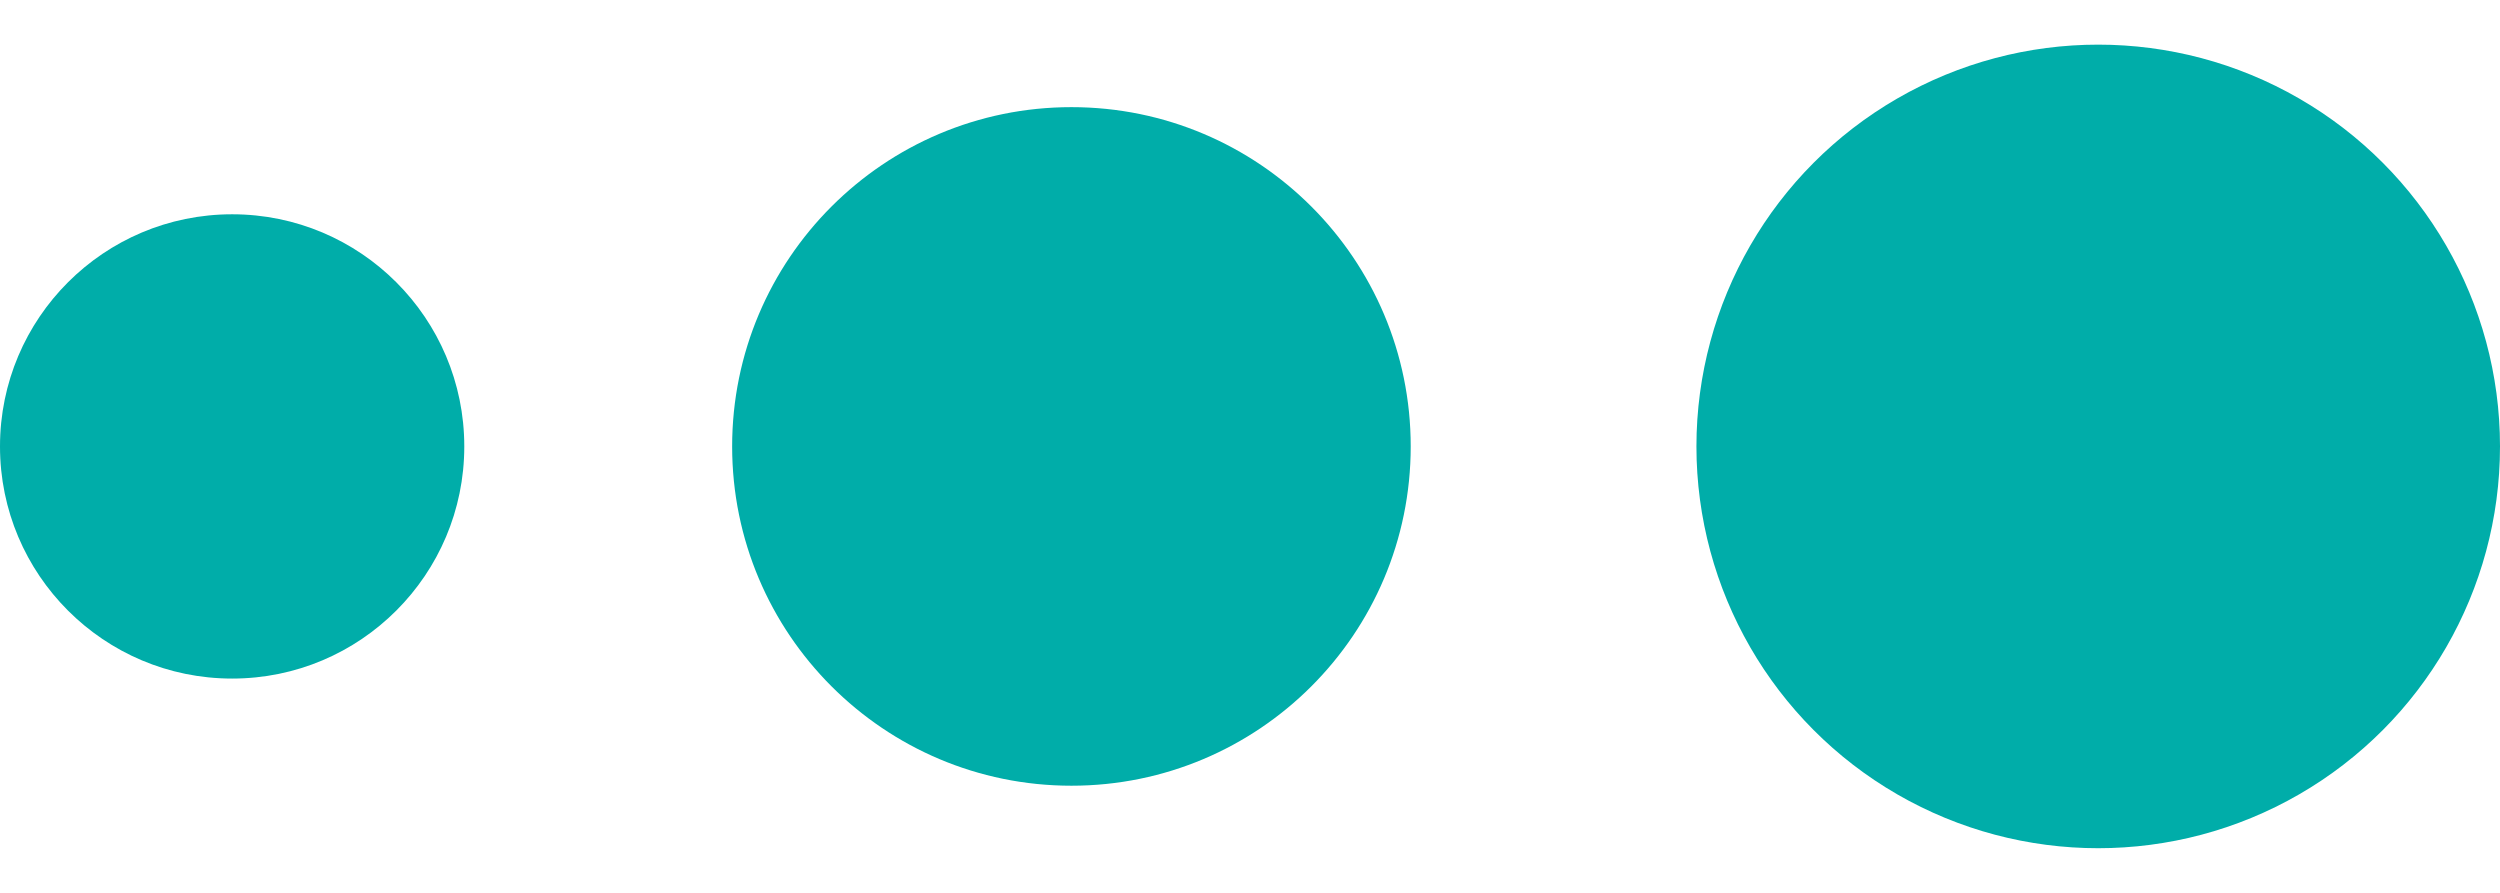
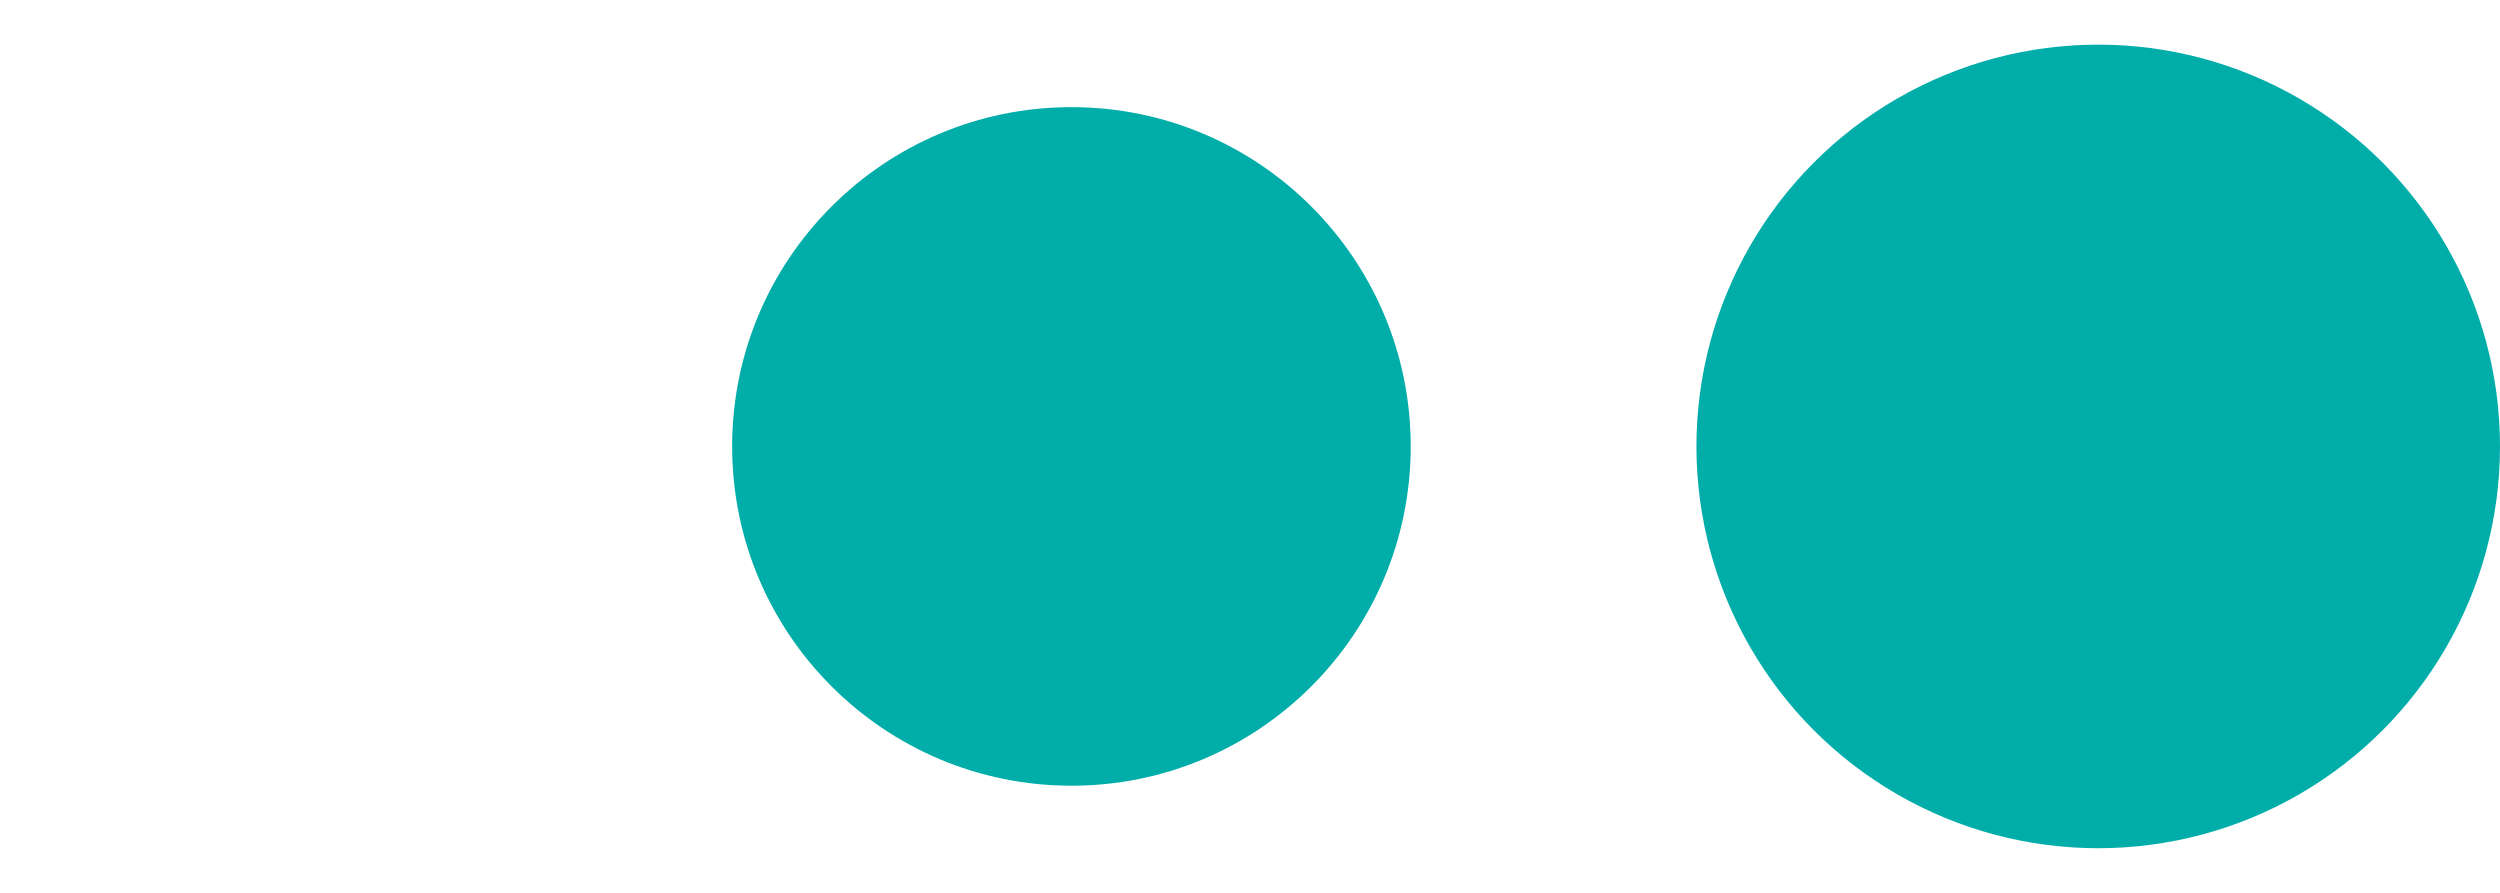
<svg xmlns="http://www.w3.org/2000/svg" version="1.1" id="レイヤー_1" x="0px" y="0px" viewBox="0 0 28 10" style="enable-background:new 0 0 28 10;" xml:space="preserve">
  <style type="text/css">
	.st0{fill:#00ADA9;}
</style>
  <g>
-     <circle class="st0" cx="2.6" cy="5" r="2.6" />
    <circle class="st0" cx="12" cy="5" r="3.8" />
    <circle class="st0" cx="23.5" cy="5" r="4.5" />
  </g>
</svg>